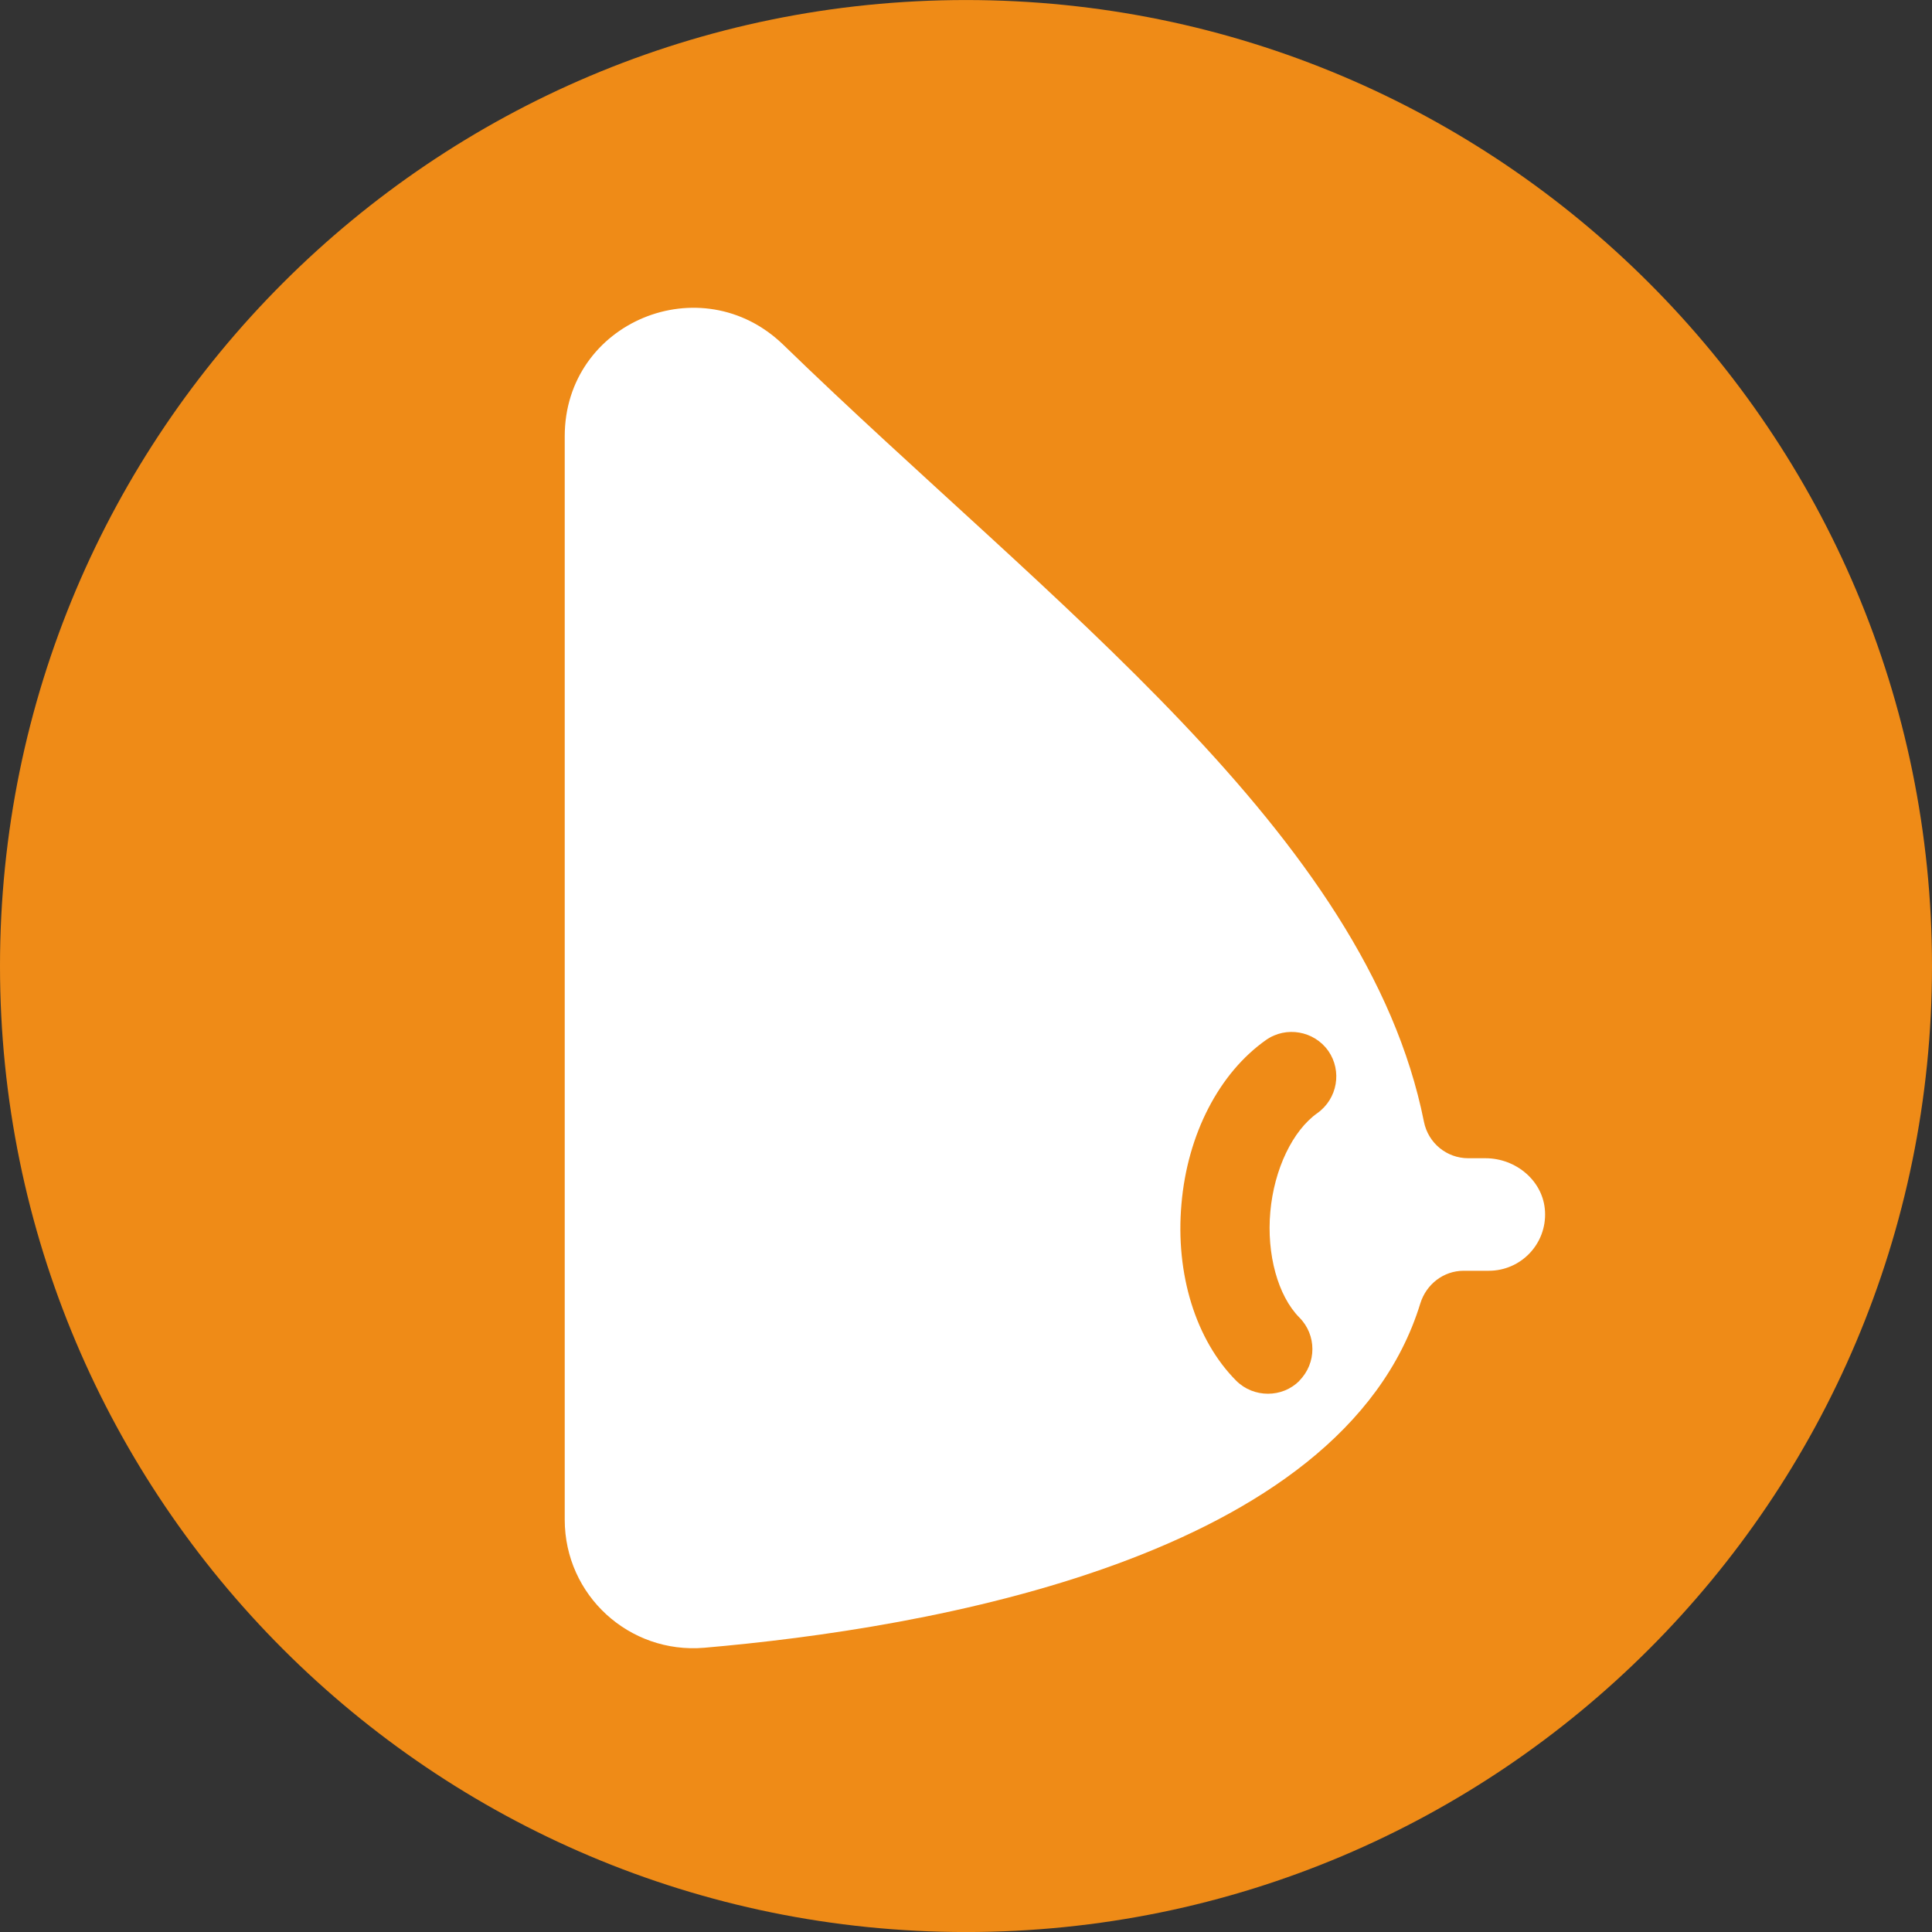
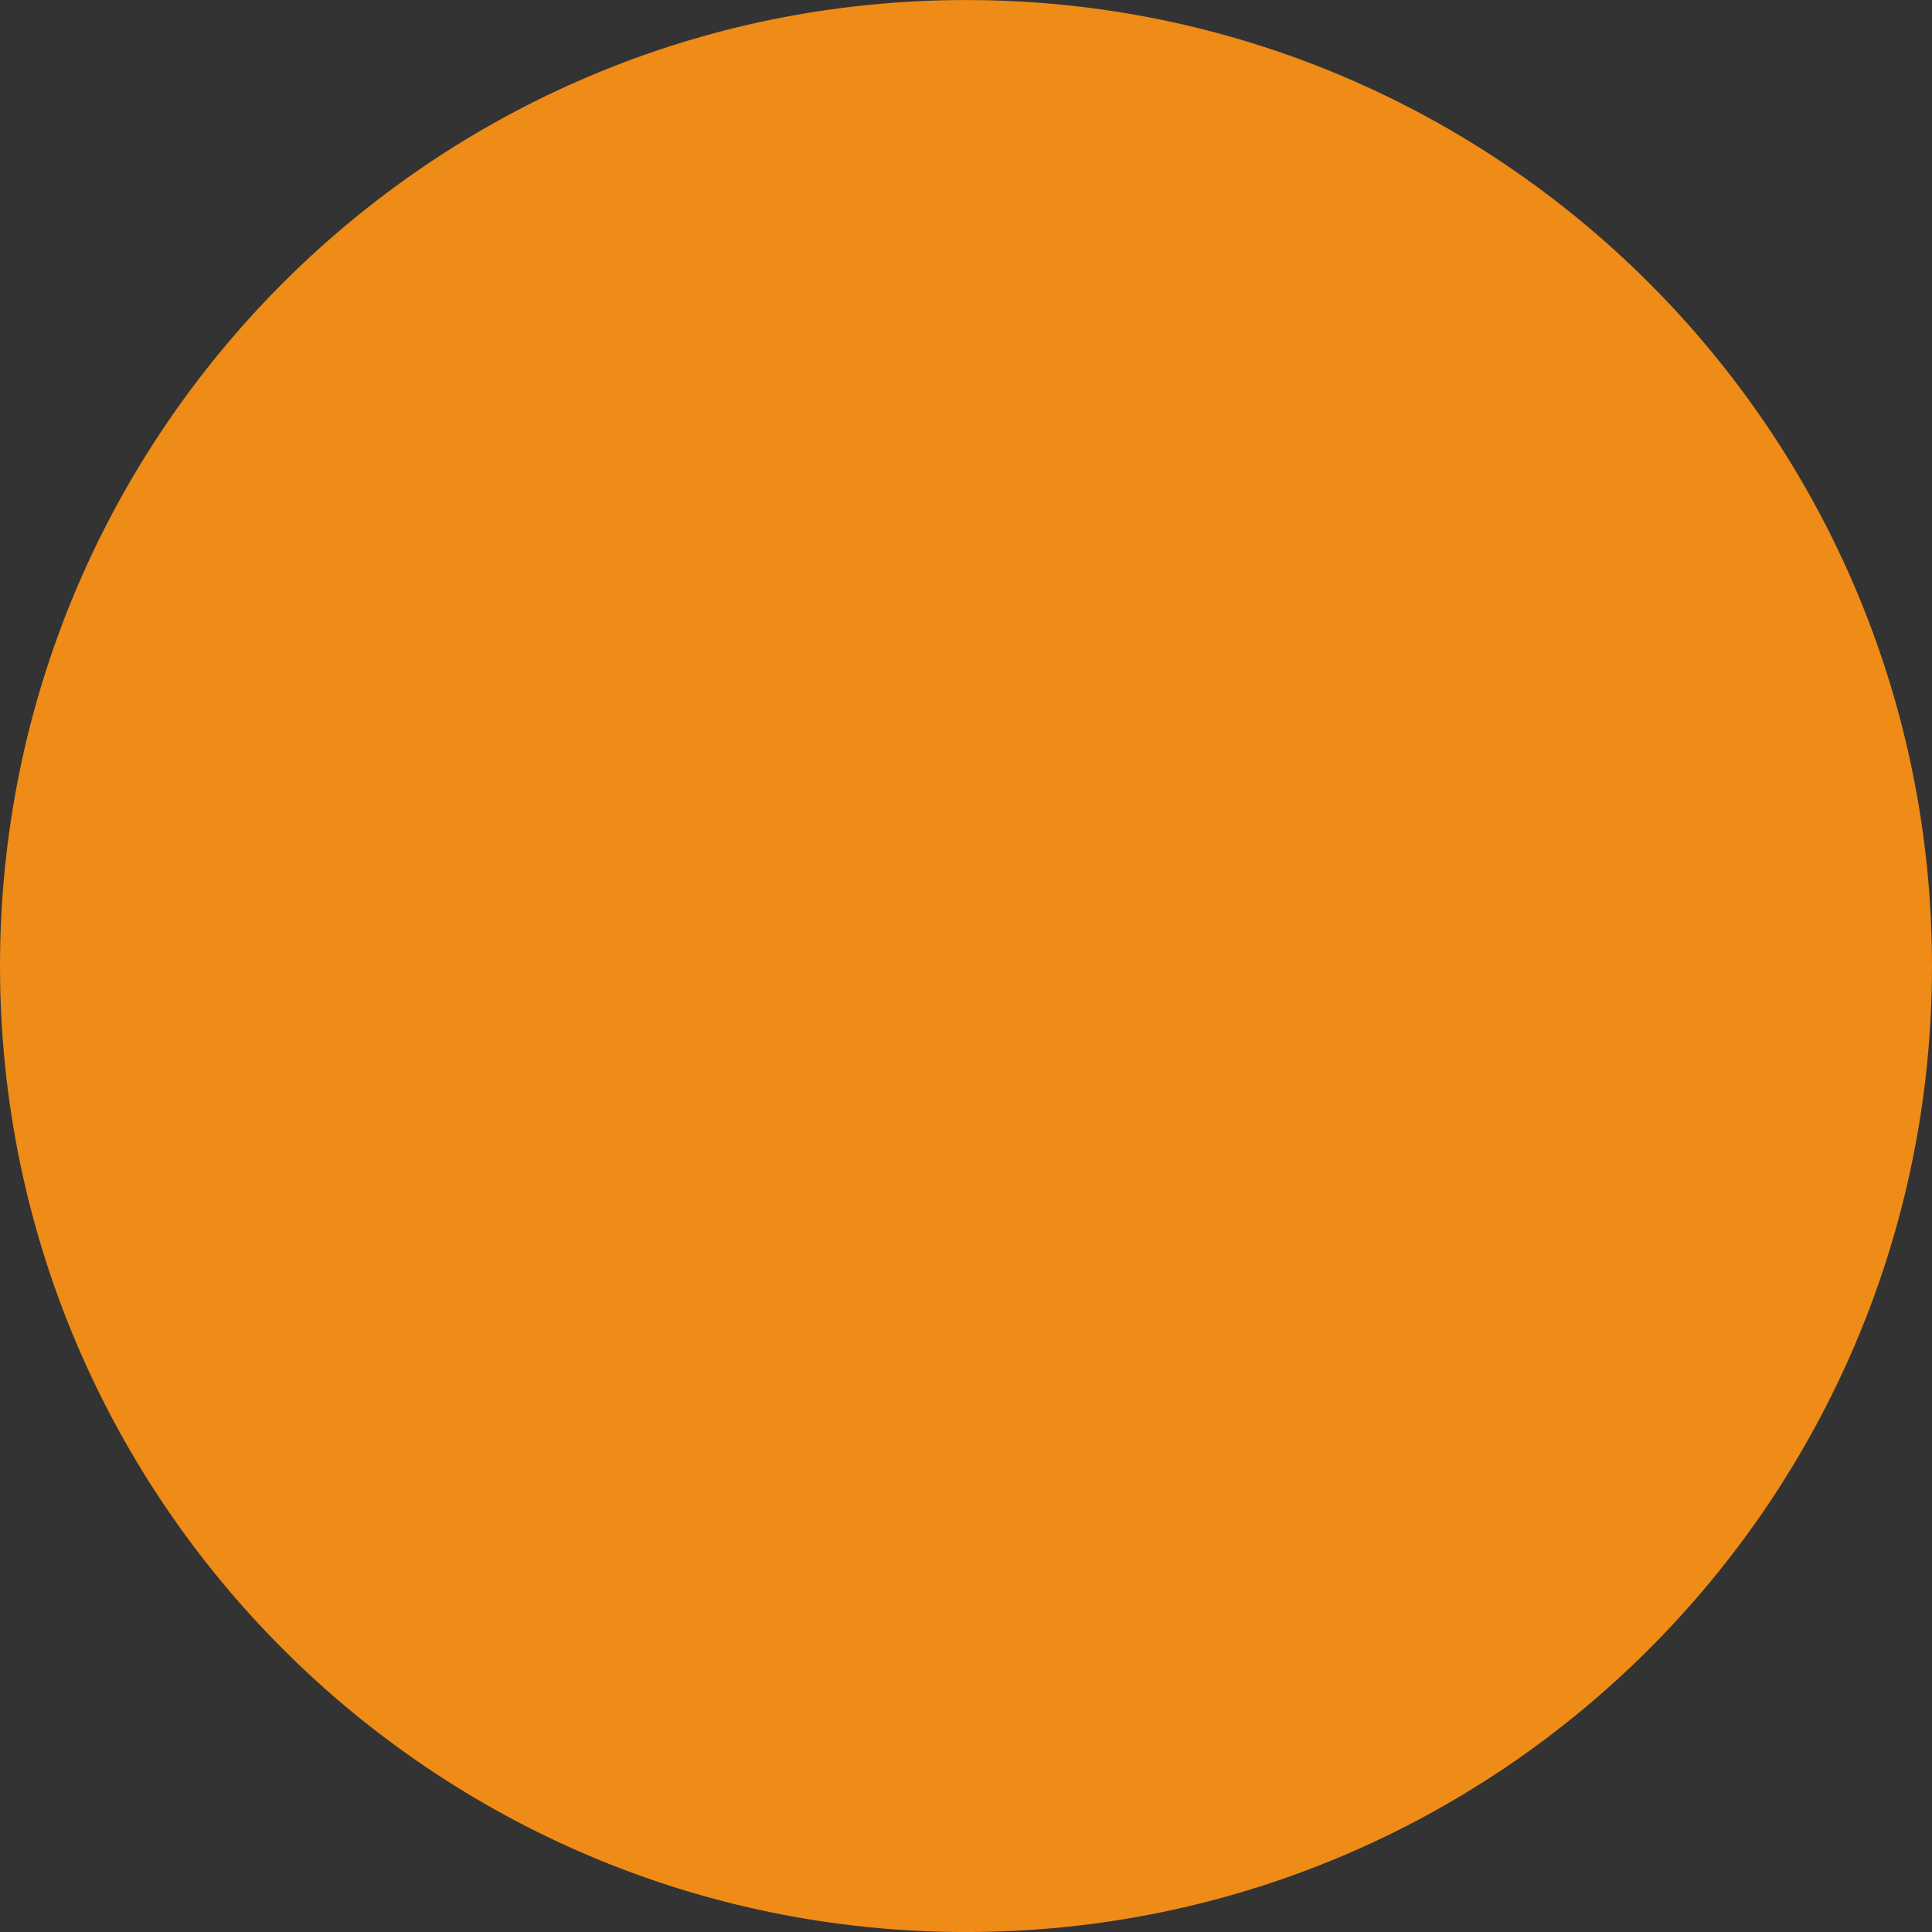
<svg xmlns="http://www.w3.org/2000/svg" width="56" height="56" viewBox="0 0 56 56" fill="none">
  <rect x="0" y="0" width="56" height="56" fill="#333333" stroke="none" />
  <g id="ico-pb/Kobieta karmiaca 2">
    <path id="Vector" d="M28 56.001C43.464 56.001 56 43.465 56 28.001C56 12.537 43.464 0.001 28 0.001C12.536 0.001 0 12.537 0 28.001C0 43.465 12.536 56.001 28 56.001Z" fill="#EF8B17" />
-     <path id="Vector_2" d="M43.059 33.572H42.559C41.935 33.572 41.398 33.134 41.274 32.516C39.606 24.165 30.434 17.5 22.706 9.995C20.328 7.691 16.369 9.334 16.369 12.645V44.048C16.369 46.235 18.234 47.946 20.415 47.761C26.845 47.205 38.896 45.191 41.169 37.779C41.342 37.223 41.843 36.834 42.423 36.834H43.152C44.085 36.834 44.832 36.056 44.783 35.117C44.739 34.233 43.943 33.572 43.059 33.572ZM37.667 40.021C37.414 40.274 37.086 40.398 36.753 40.398C36.419 40.398 36.086 40.274 35.832 40.021C34.659 38.841 34.066 36.926 34.245 34.9C34.418 32.874 35.338 31.102 36.697 30.144C37.278 29.736 38.087 29.878 38.501 30.459C38.908 31.046 38.766 31.849 38.186 32.263C37.469 32.769 36.932 33.887 36.821 35.123C36.709 36.358 37.043 37.563 37.661 38.187C38.167 38.693 38.167 39.514 37.661 40.021H37.667Z" fill="white" />
  </g>
</svg>